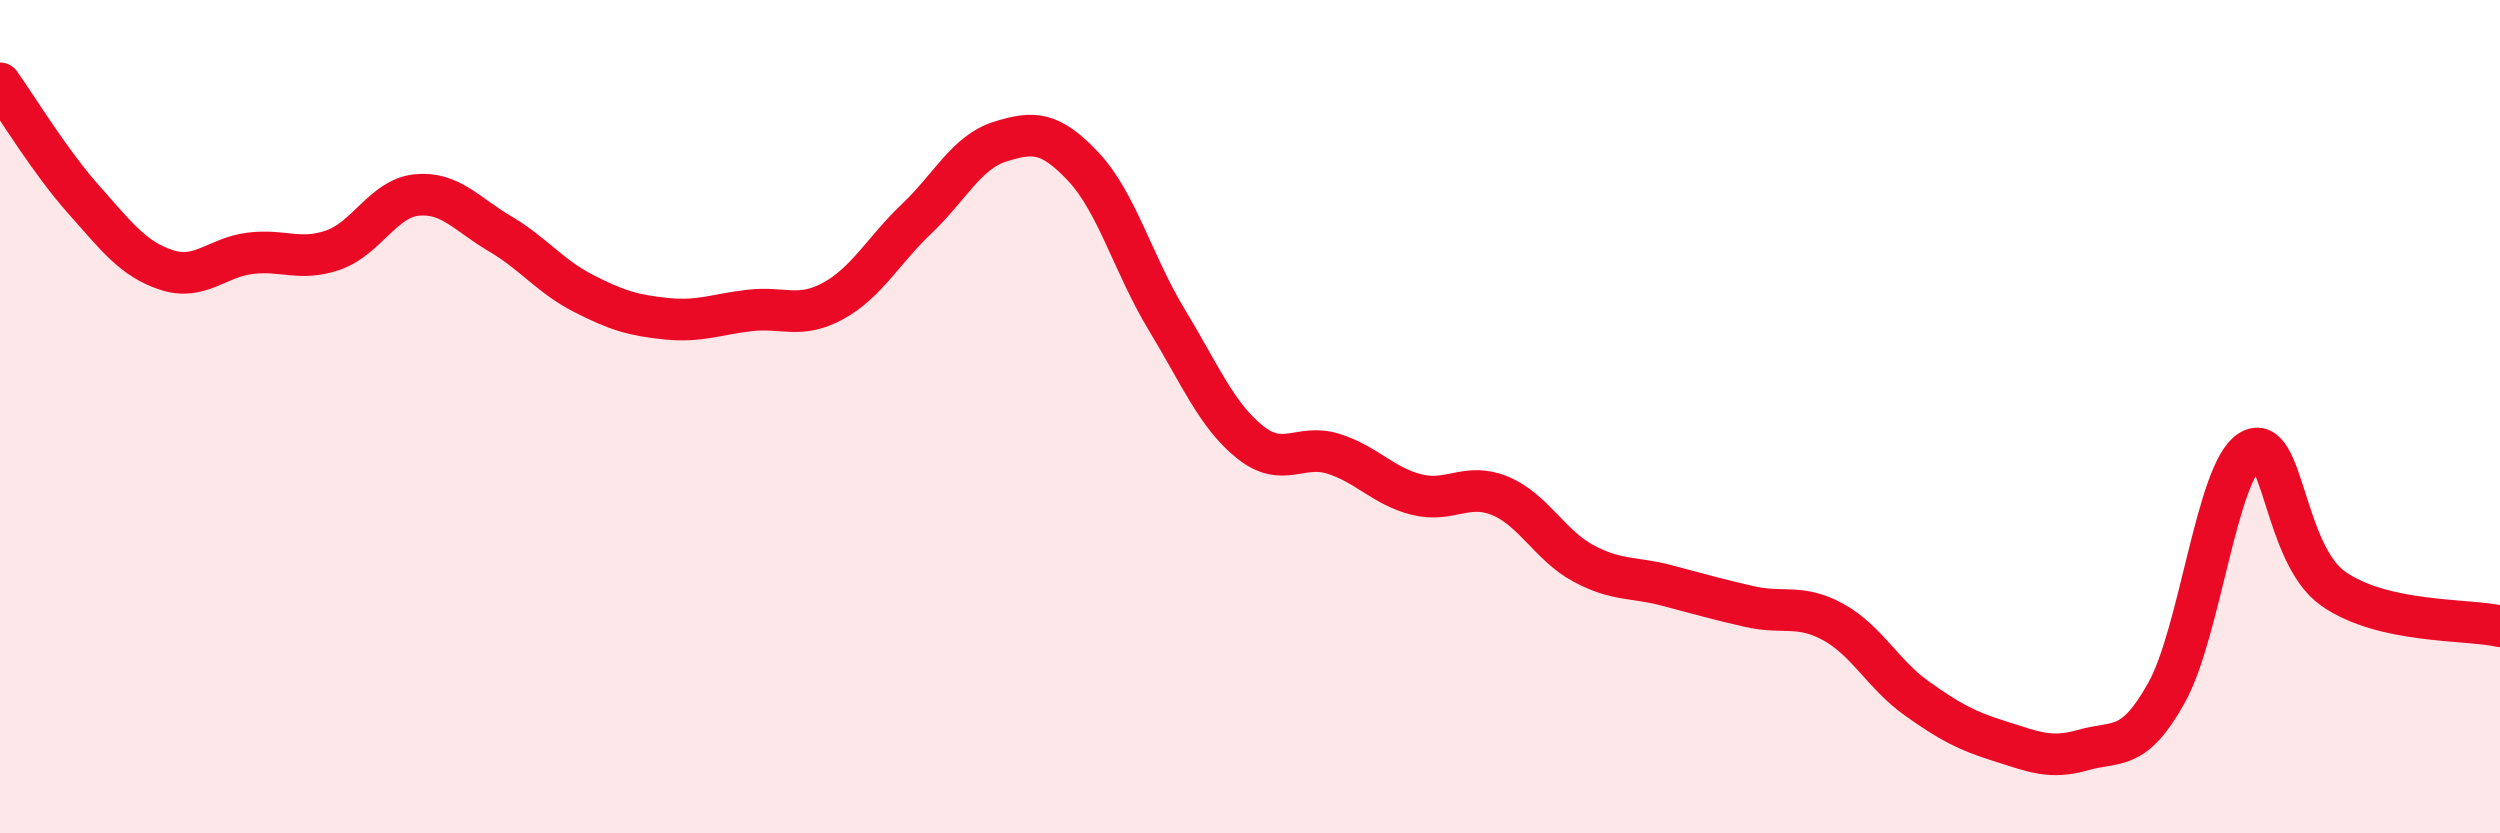
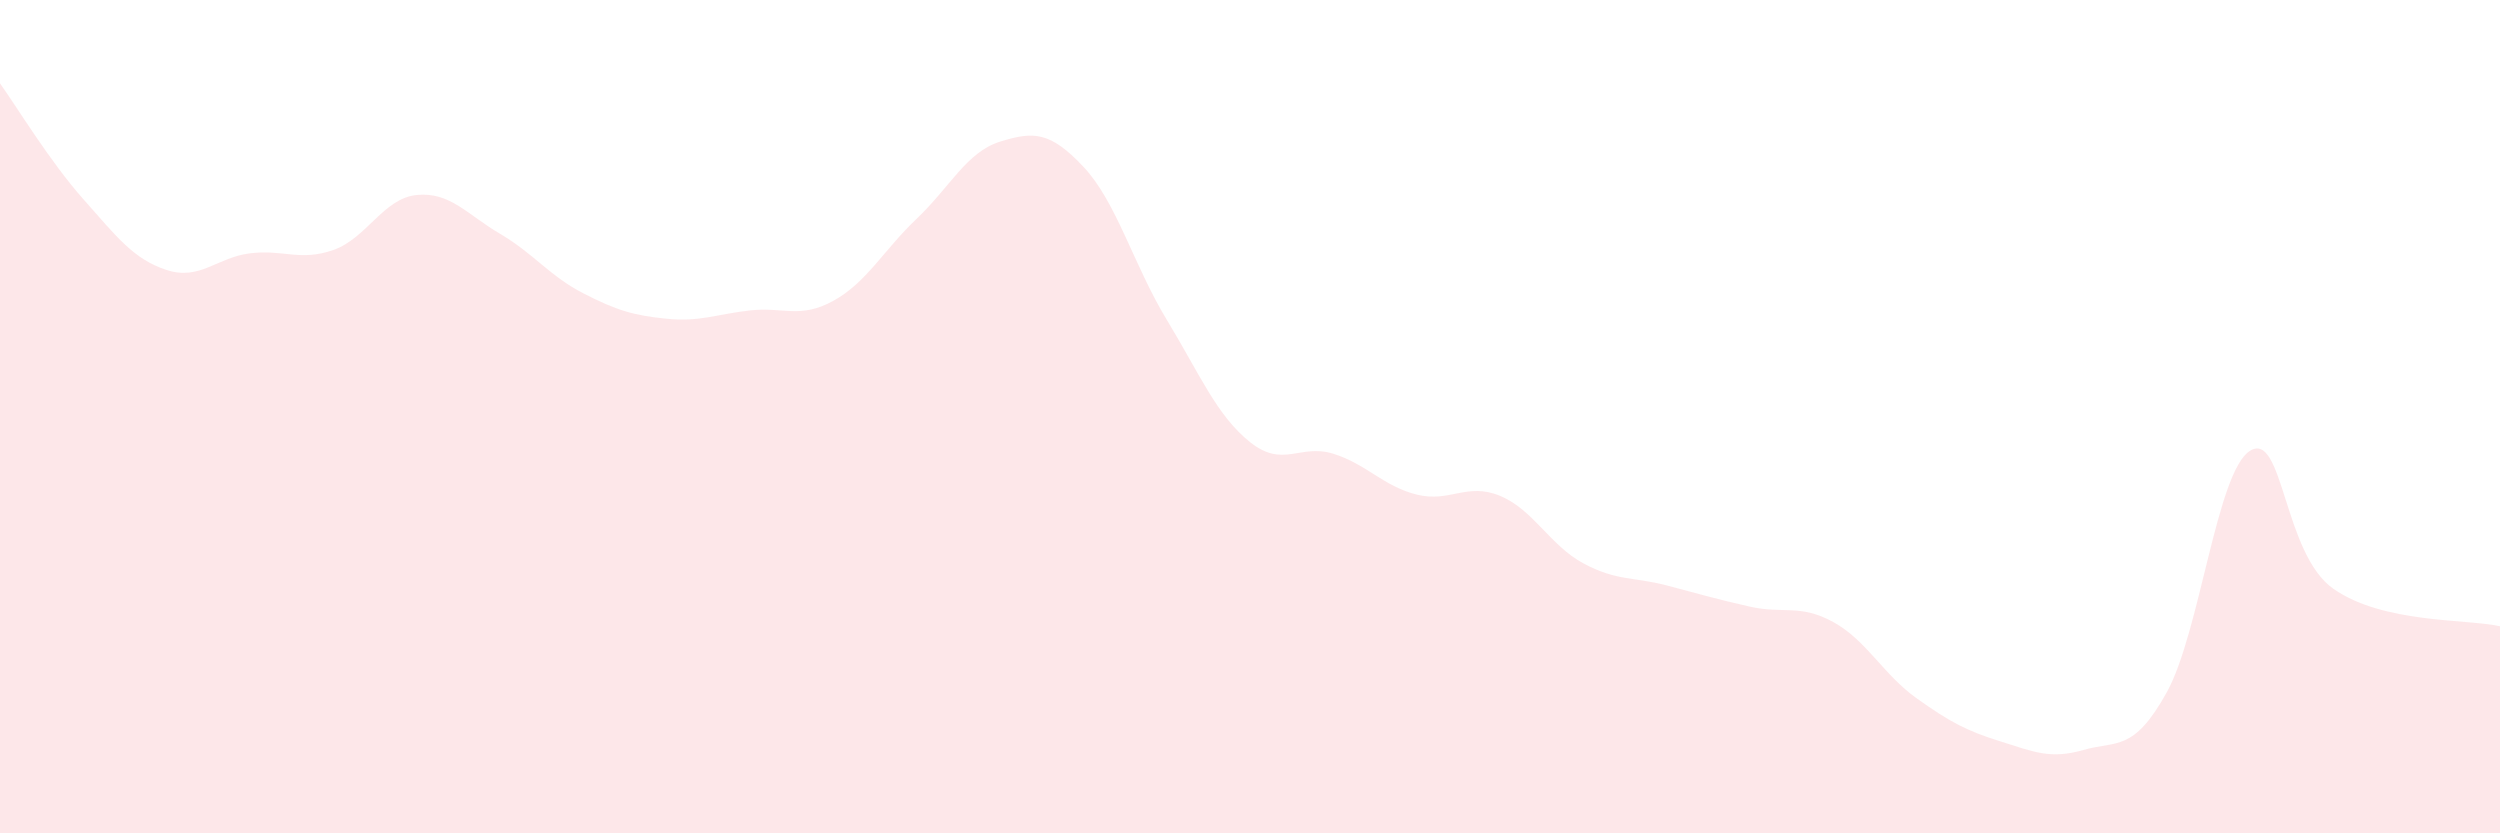
<svg xmlns="http://www.w3.org/2000/svg" width="60" height="20" viewBox="0 0 60 20">
  <path d="M 0,2 C 0.4,2.56 1.2,3.88 2,4.78 C 2.8,5.68 3.2,6.22 4,6.48 C 4.8,6.74 5.2,6.18 6,6.08 C 6.8,5.98 7.2,6.28 8,6 C 8.8,5.72 9.2,4.76 10,4.68 C 10.8,4.6 11.2,5.14 12,5.61 C 12.8,6.08 13.2,6.63 14,7.04 C 14.8,7.45 15.2,7.57 16,7.65 C 16.8,7.73 17.2,7.54 18,7.45 C 18.8,7.36 19.2,7.66 20,7.22 C 20.8,6.78 21.2,6.01 22,5.25 C 22.8,4.49 23.2,3.65 24,3.4 C 24.8,3.15 25.2,3.15 26,4 C 26.8,4.85 27.2,6.35 28,7.67 C 28.8,8.99 29.2,9.97 30,10.61 C 30.8,11.25 31.2,10.64 32,10.89 C 32.8,11.14 33.2,11.67 34,11.87 C 34.8,12.07 35.2,11.57 36,11.9 C 36.8,12.23 37.2,13.09 38,13.52 C 38.8,13.95 39.2,13.84 40,14.05 C 40.8,14.26 41.2,14.38 42,14.56 C 42.8,14.74 43.2,14.49 44,14.93 C 44.8,15.37 45.2,16.19 46,16.76 C 46.8,17.33 47.2,17.54 48,17.79 C 48.8,18.04 49.2,18.23 50,18 C 50.8,17.77 51.2,18.06 52,16.62 C 52.8,15.18 53.2,11.32 54,10.82 C 54.8,10.32 54.8,13.29 56,14.13 C 57.2,14.97 59.2,14.85 60,15.03L60 20L0 20Z" fill="#EB0A25" opacity="0.1" stroke-linecap="round" stroke-linejoin="round" />
-   <path d="M 0,2 C 0.4,2.56 1.2,3.88 2,4.78 C 2.8,5.68 3.2,6.22 4,6.48 C 4.8,6.74 5.2,6.18 6,6.08 C 6.8,5.98 7.2,6.28 8,6 C 8.8,5.72 9.2,4.76 10,4.68 C 10.8,4.6 11.2,5.14 12,5.61 C 12.8,6.08 13.2,6.63 14,7.04 C 14.8,7.45 15.2,7.57 16,7.65 C 16.8,7.73 17.2,7.54 18,7.45 C 18.8,7.36 19.2,7.66 20,7.22 C 20.8,6.78 21.2,6.01 22,5.25 C 22.8,4.49 23.2,3.65 24,3.4 C 24.8,3.15 25.2,3.15 26,4 C 26.8,4.85 27.2,6.35 28,7.67 C 28.8,8.99 29.2,9.97 30,10.61 C 30.8,11.25 31.2,10.64 32,10.89 C 32.8,11.14 33.2,11.67 34,11.87 C 34.8,12.07 35.2,11.57 36,11.9 C 36.8,12.23 37.2,13.09 38,13.52 C 38.8,13.95 39.2,13.84 40,14.05 C 40.8,14.26 41.2,14.38 42,14.56 C 42.8,14.74 43.2,14.49 44,14.93 C 44.8,15.37 45.2,16.19 46,16.76 C 46.8,17.33 47.2,17.54 48,17.79 C 48.8,18.04 49.2,18.23 50,18 C 50.8,17.77 51.2,18.06 52,16.62 C 52.8,15.18 53.2,11.32 54,10.82 C 54.8,10.32 54.8,13.29 56,14.13 C 57.2,14.97 59.2,14.85 60,15.03" stroke="#EB0A25" stroke-width="1" fill="none" stroke-linecap="round" stroke-linejoin="round" />
</svg>